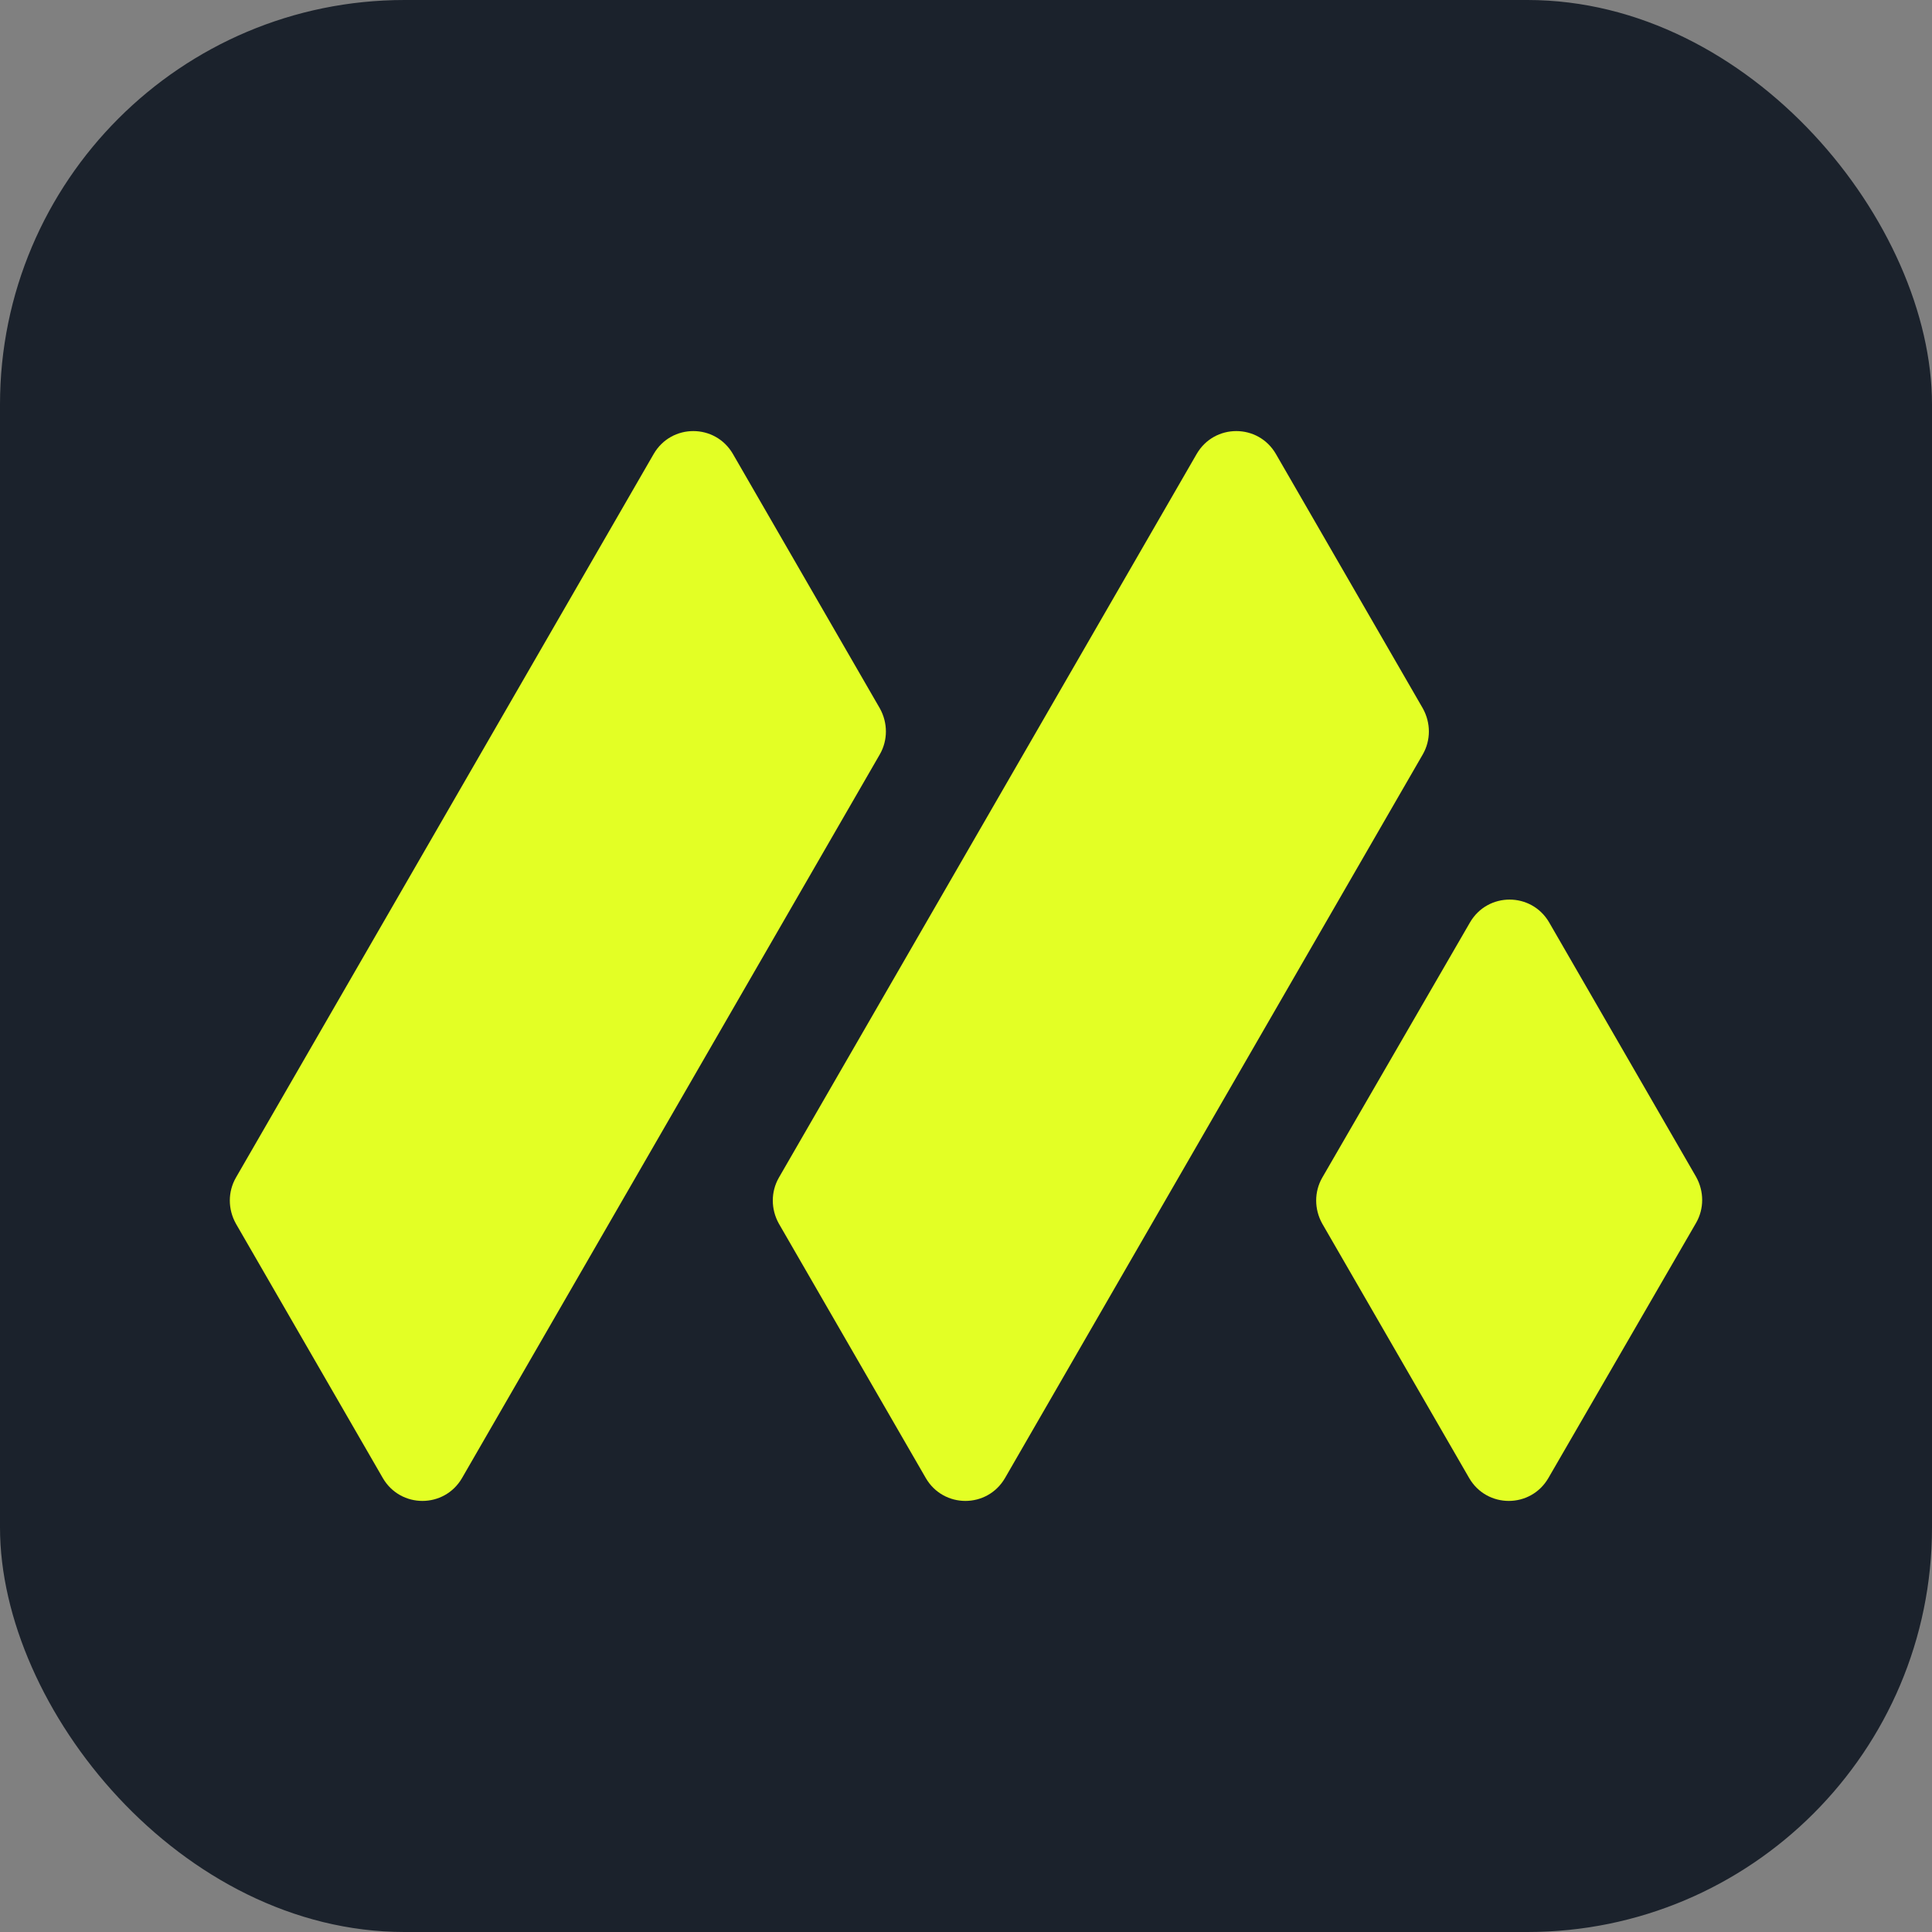
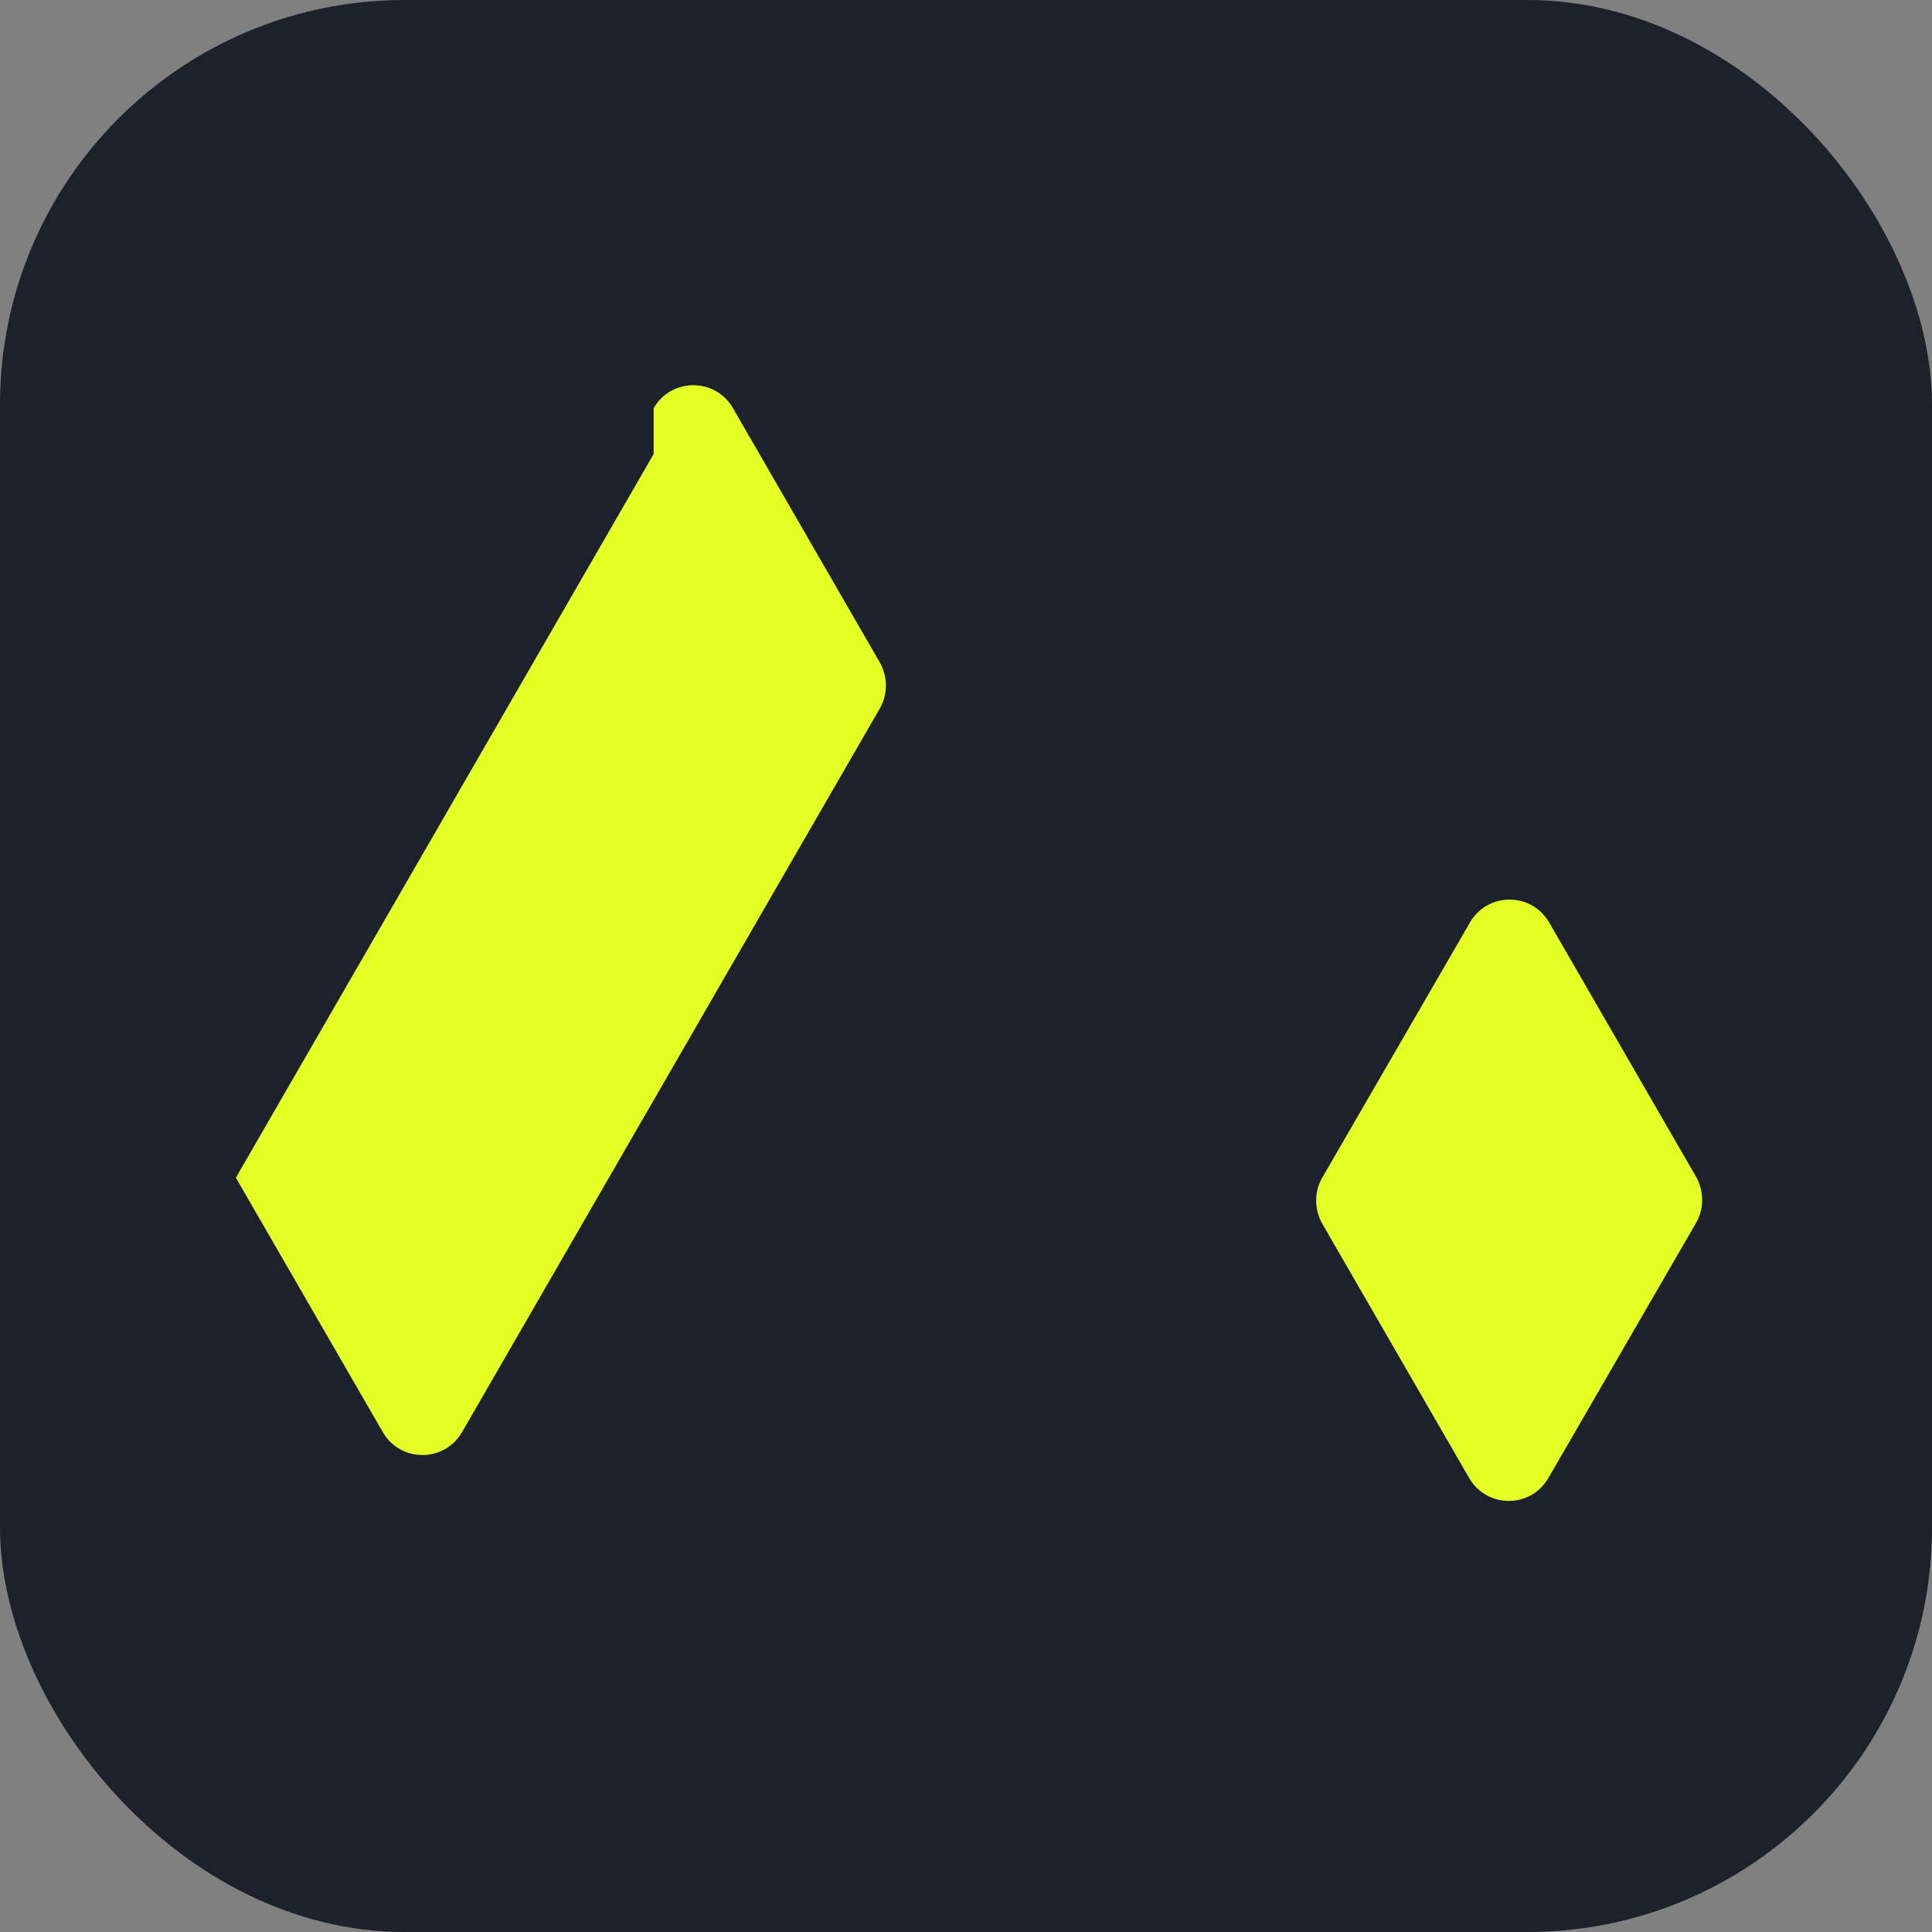
<svg xmlns="http://www.w3.org/2000/svg" id="Layer_2" data-name="Layer 2" viewBox="0 0 48 48">
  <rect x="0" y="0" width="48" height="48" fill="#808080" stroke="none" />
  <defs>
    <style>
      .cls-1 {
        fill: #1b222c;
      }

      .cls-2 {
        fill: #e3ff25;
      }
    </style>
  </defs>
  <g id="Layer_1-2" data-name="Layer 1">
    <rect class="cls-1" width="48" height="48" rx="10.05" ry="10.05" />
    <g>
-       <path class="cls-2" d="M16.24,11.28L5.86,29.26c-.2.35-.2.78,0,1.14l3.65,6.32c.44.76,1.53.76,1.97,0l10.38-17.98c.2-.35.2-.78,0-1.14l-3.65-6.32c-.44-.76-1.53-.76-1.97,0Z" />
-       <path class="cls-2" d="M29.73,11.28l-10.38,17.98c-.2.35-.2.78,0,1.14l3.65,6.32c.44.76,1.53.76,1.97,0l10.38-17.98c.2-.35.2-.78,0-1.14l-3.65-6.32c-.44-.76-1.53-.76-1.97,0Z" />
+       <path class="cls-2" d="M16.24,11.28L5.86,29.26l3.65,6.32c.44.76,1.53.76,1.97,0l10.38-17.98c.2-.35.2-.78,0-1.14l-3.65-6.32c-.44-.76-1.53-.76-1.97,0Z" />
      <path class="cls-2" d="M42.14,30.38c.2-.35.2-.78,0-1.14l-3.65-6.32c-.44-.76-1.53-.76-1.97,0l-3.67,6.34c-.2.35-.2.78,0,1.14l3.65,6.32c.44.76,1.53.76,1.97,0l3.67-6.34Z" />
    </g>
  </g>
</svg>